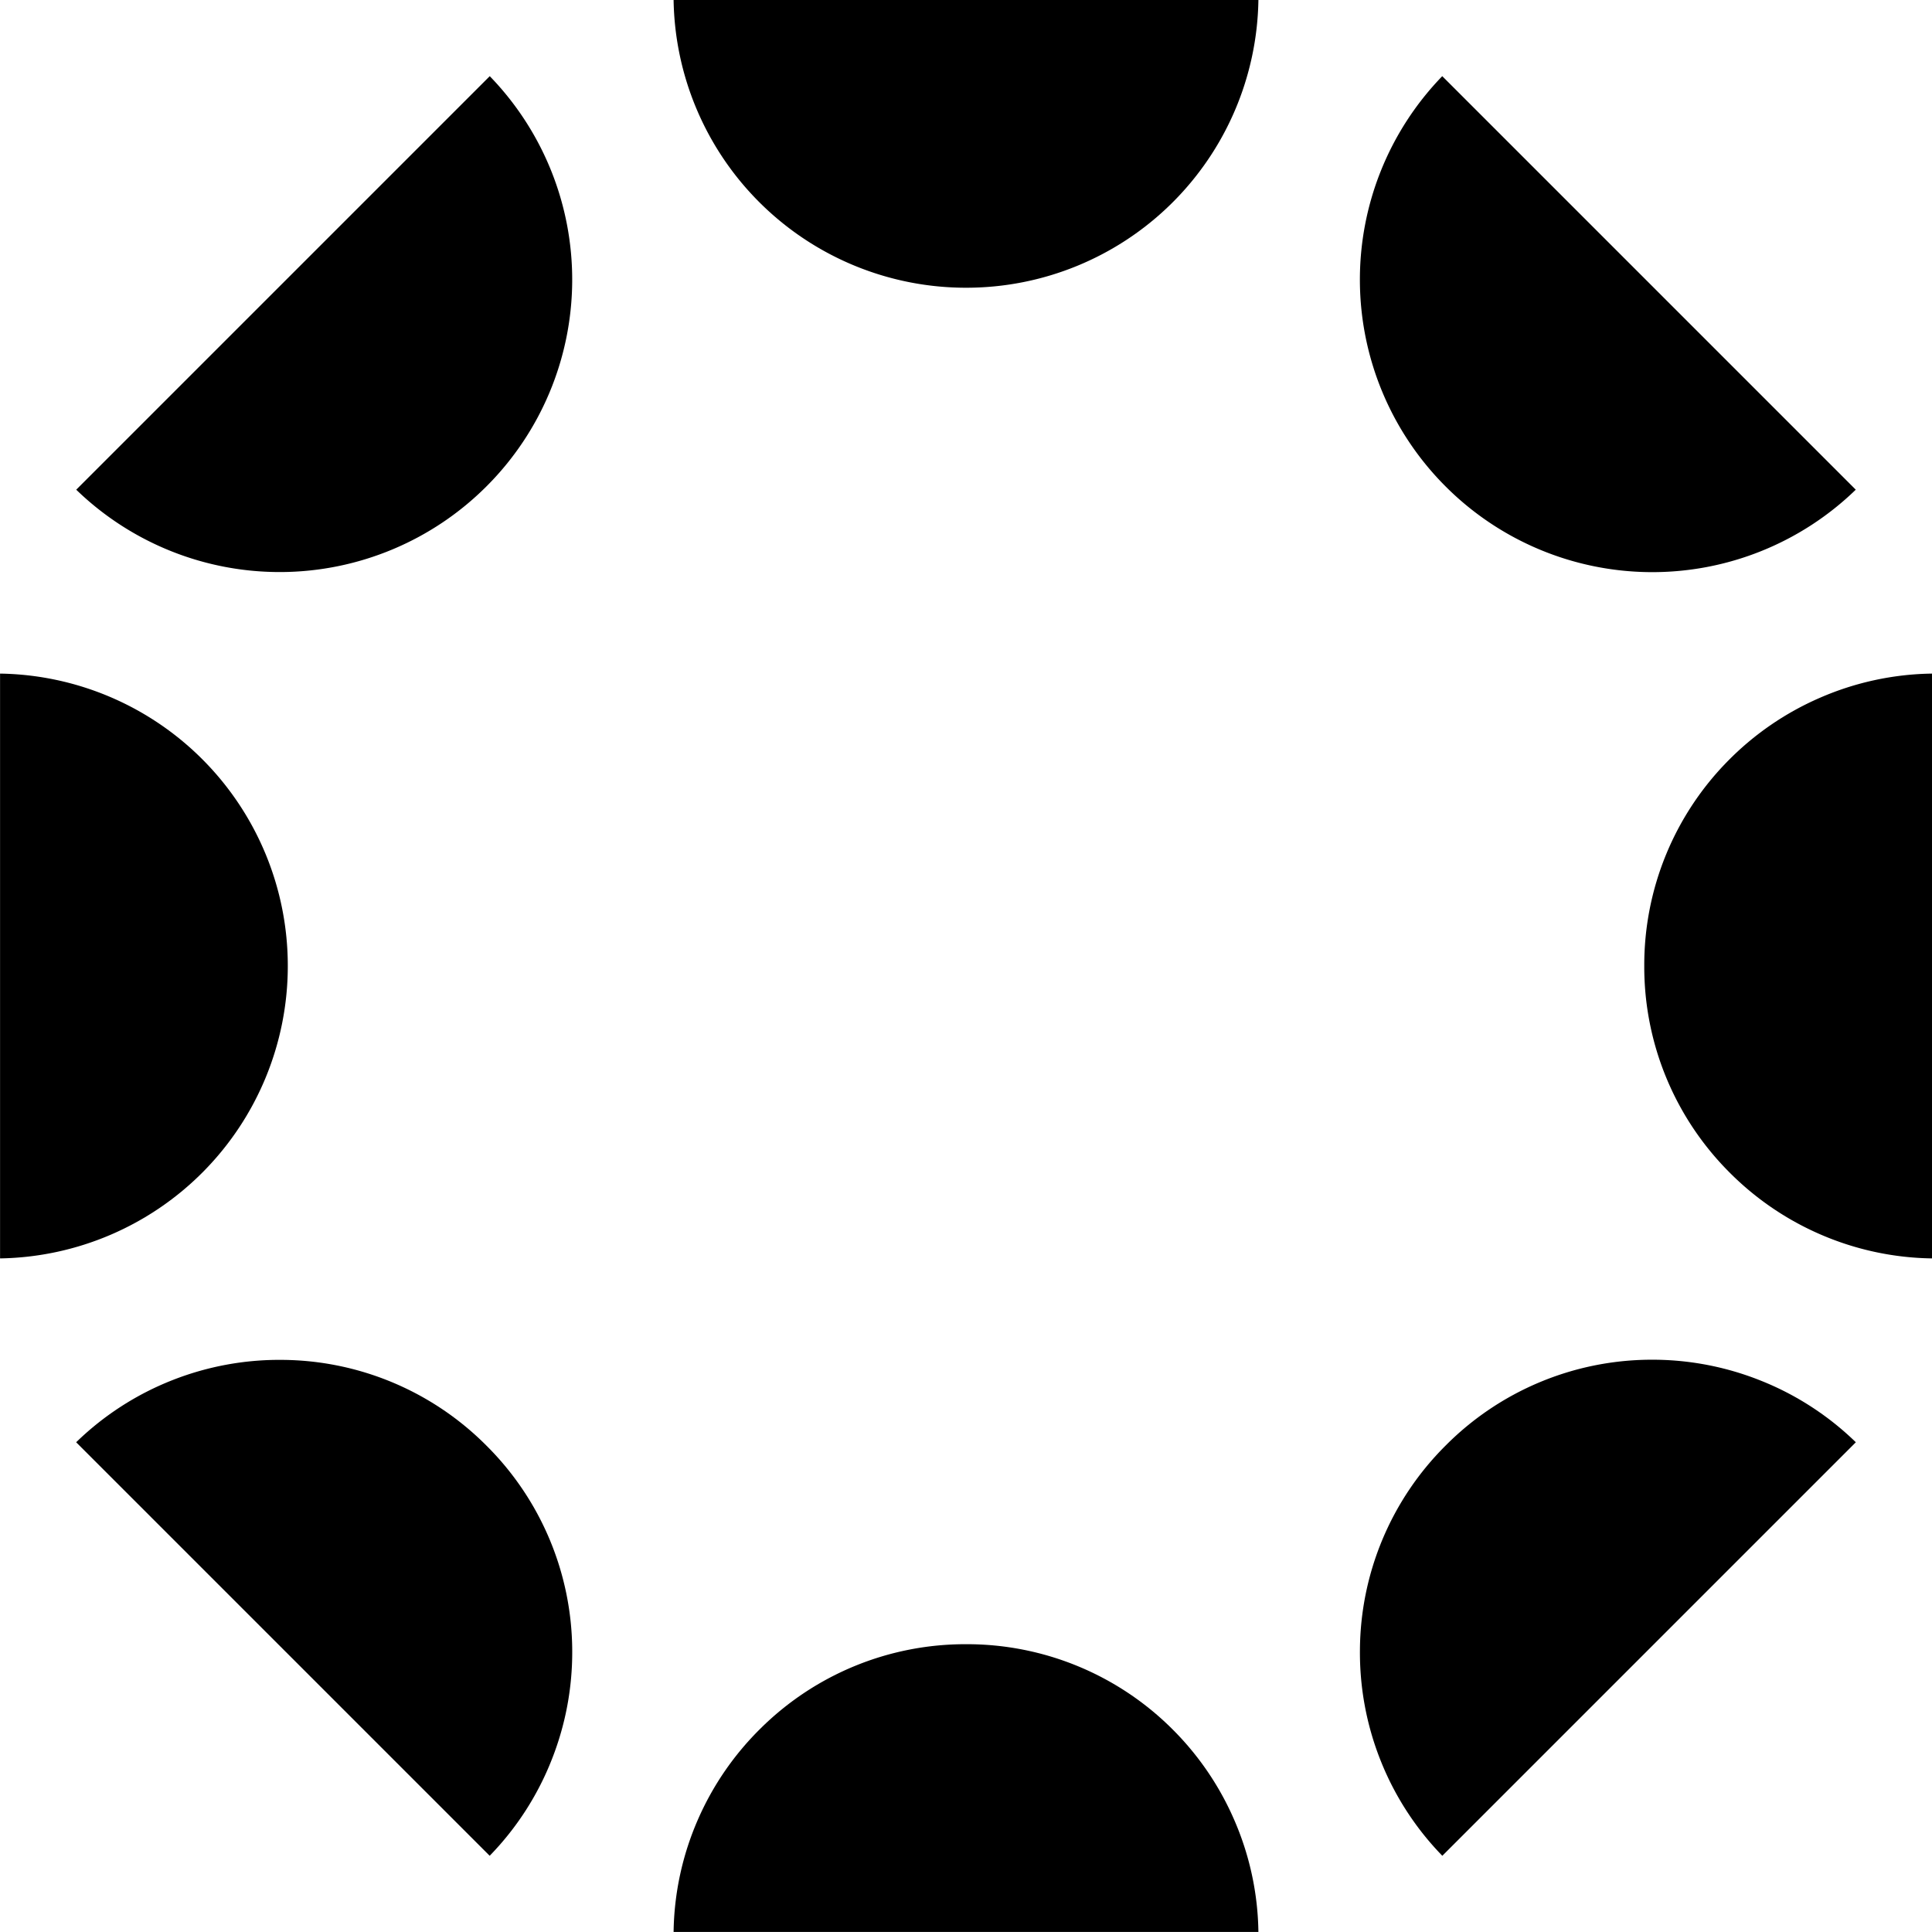
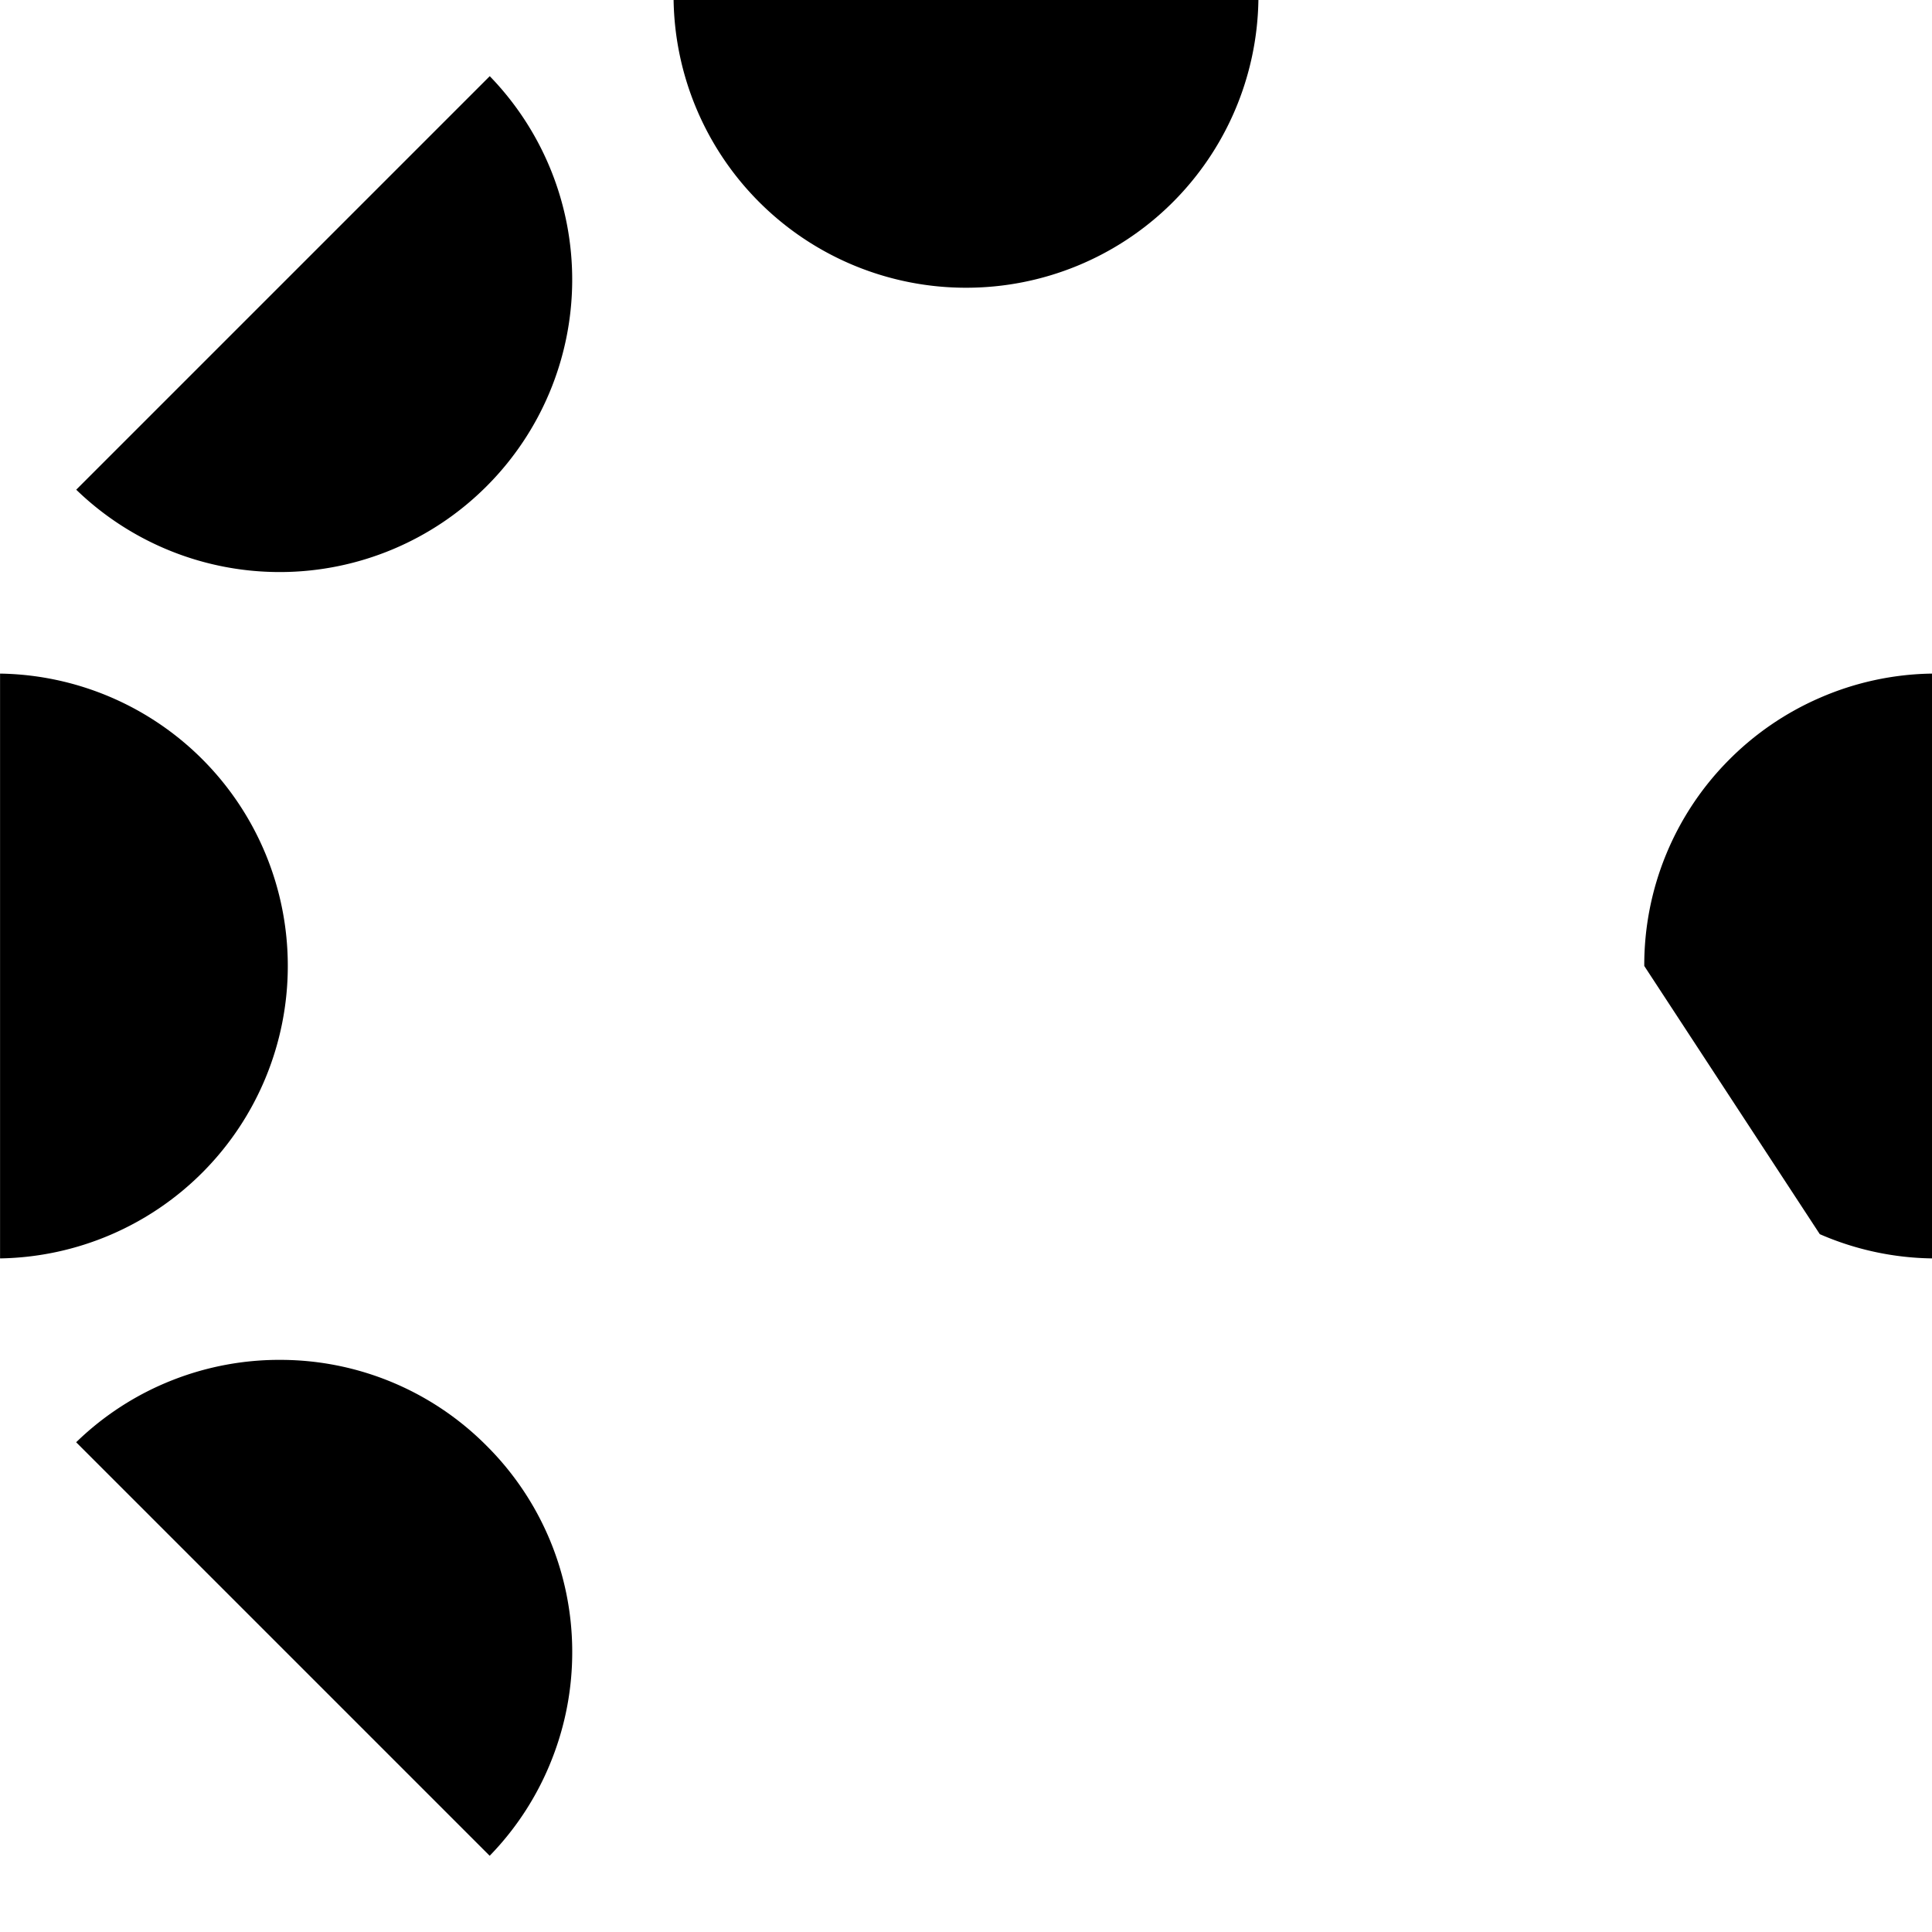
<svg xmlns="http://www.w3.org/2000/svg" width="32.901" height="32.901" viewBox="0 0 32.901 32.901">
  <g id="ikonka_stol" transform="translate(-11499.57 817.192)">
-     <path id="Path_256" data-name="Path 256" d="M4.979,4.9a4.951,4.951,0,0,1-3.5-1.433A4.965,4.965,0,0,1,.413,1.911,4.945,4.945,0,0,1,0,0H9.959a4.945,4.945,0,0,1-.413,1.911A4.965,4.965,0,0,1,8.475,3.468,4.951,4.951,0,0,1,4.979,4.9Z" transform="translate(11521 -784.292) rotate(180)" />
    <path id="Path_269" data-name="Path 269" d="M4.979,4.9a4.951,4.951,0,0,1-3.5-1.433A4.965,4.965,0,0,1,.413,1.911,4.945,4.945,0,0,1,0,0H9.959a4.945,4.945,0,0,1-.413,1.911A4.965,4.965,0,0,1,8.475,3.468,4.951,4.951,0,0,1,4.979,4.9Z" transform="translate(11507.909 -785.589) rotate(-135)" />
-     <path id="Path_265" data-name="Path 265" d="M4.979,4.9a4.951,4.951,0,0,1-3.5-1.433A4.965,4.965,0,0,1,.413,1.911,4.945,4.945,0,0,1,0,0H9.959a4.945,4.945,0,0,1-.413,1.911A4.965,4.965,0,0,1,8.475,3.468,4.951,4.951,0,0,1,4.979,4.9Z" transform="translate(11532.471 -805.721) rotate(90)" />
-     <path id="Path_267" data-name="Path 267" d="M4.979,4.9a4.951,4.951,0,0,1-3.5-1.433A4.965,4.965,0,0,1,.413,1.911,4.945,4.945,0,0,1,0,0H9.959a4.945,4.945,0,0,1-.413,1.911A4.965,4.965,0,0,1,8.475,3.468,4.951,4.951,0,0,1,4.979,4.9Z" transform="translate(11531.174 -792.631) rotate(135)" />
+     <path id="Path_265" data-name="Path 265" d="M4.979,4.9a4.951,4.951,0,0,1-3.5-1.433A4.965,4.965,0,0,1,.413,1.911,4.945,4.945,0,0,1,0,0H9.959a4.945,4.945,0,0,1-.413,1.911Z" transform="translate(11532.471 -805.721) rotate(90)" />
    <path id="Path_263" data-name="Path 263" d="M4.979,0A4.976,4.976,0,0,0,0,4.9H9.959A4.98,4.98,0,0,0,4.979,0Z" transform="translate(11521 -812.292) rotate(180)" />
-     <path id="Path_268" data-name="Path 268" d="M4.979,0A4.976,4.976,0,0,0,0,4.9H9.959A4.98,4.98,0,0,0,4.979,0Z" transform="translate(11527.708 -805.388) rotate(-135)" />
    <path id="Path_264" data-name="Path 264" d="M4.979,0A4.976,4.976,0,0,0,0,4.9H9.959A4.98,4.98,0,0,0,4.979,0Z" transform="translate(11504.471 -805.721) rotate(90)" />
    <path id="Path_266" data-name="Path 266" d="M4.979,0A4.976,4.976,0,0,0,0,4.9H9.959A4.98,4.98,0,0,0,4.979,0Z" transform="translate(11511.375 -812.43) rotate(135)" />
  </g>
</svg>